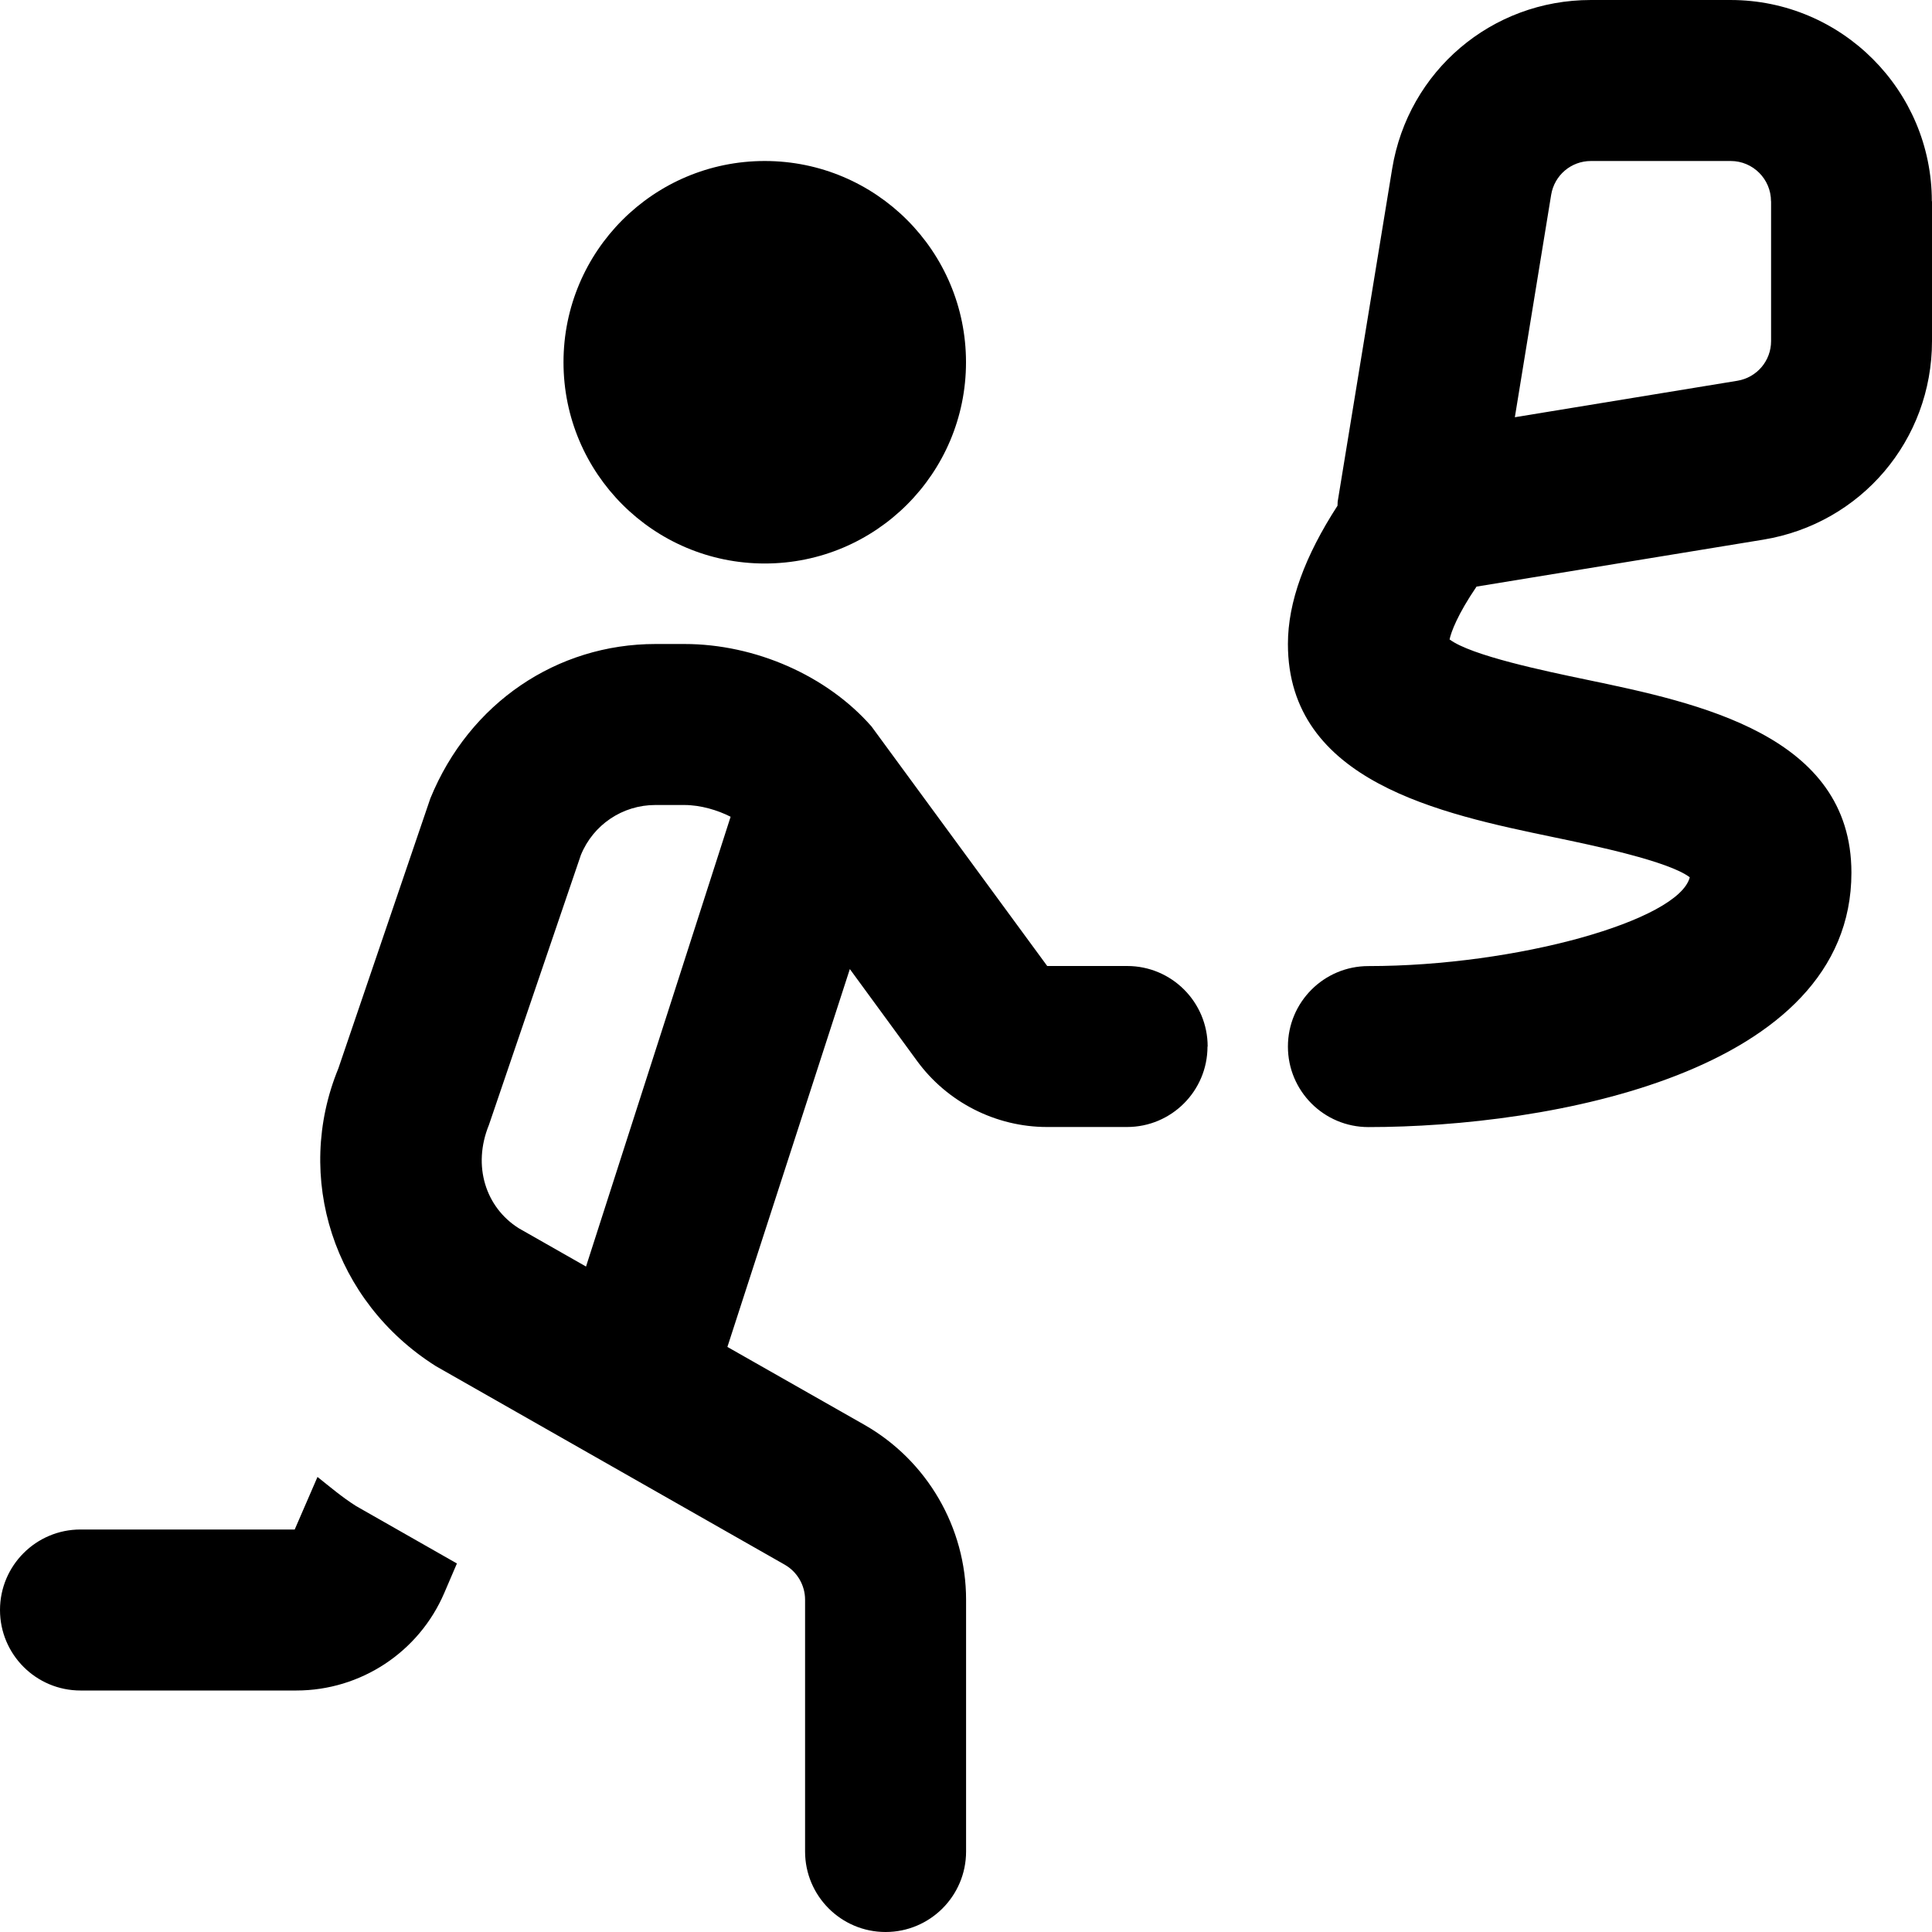
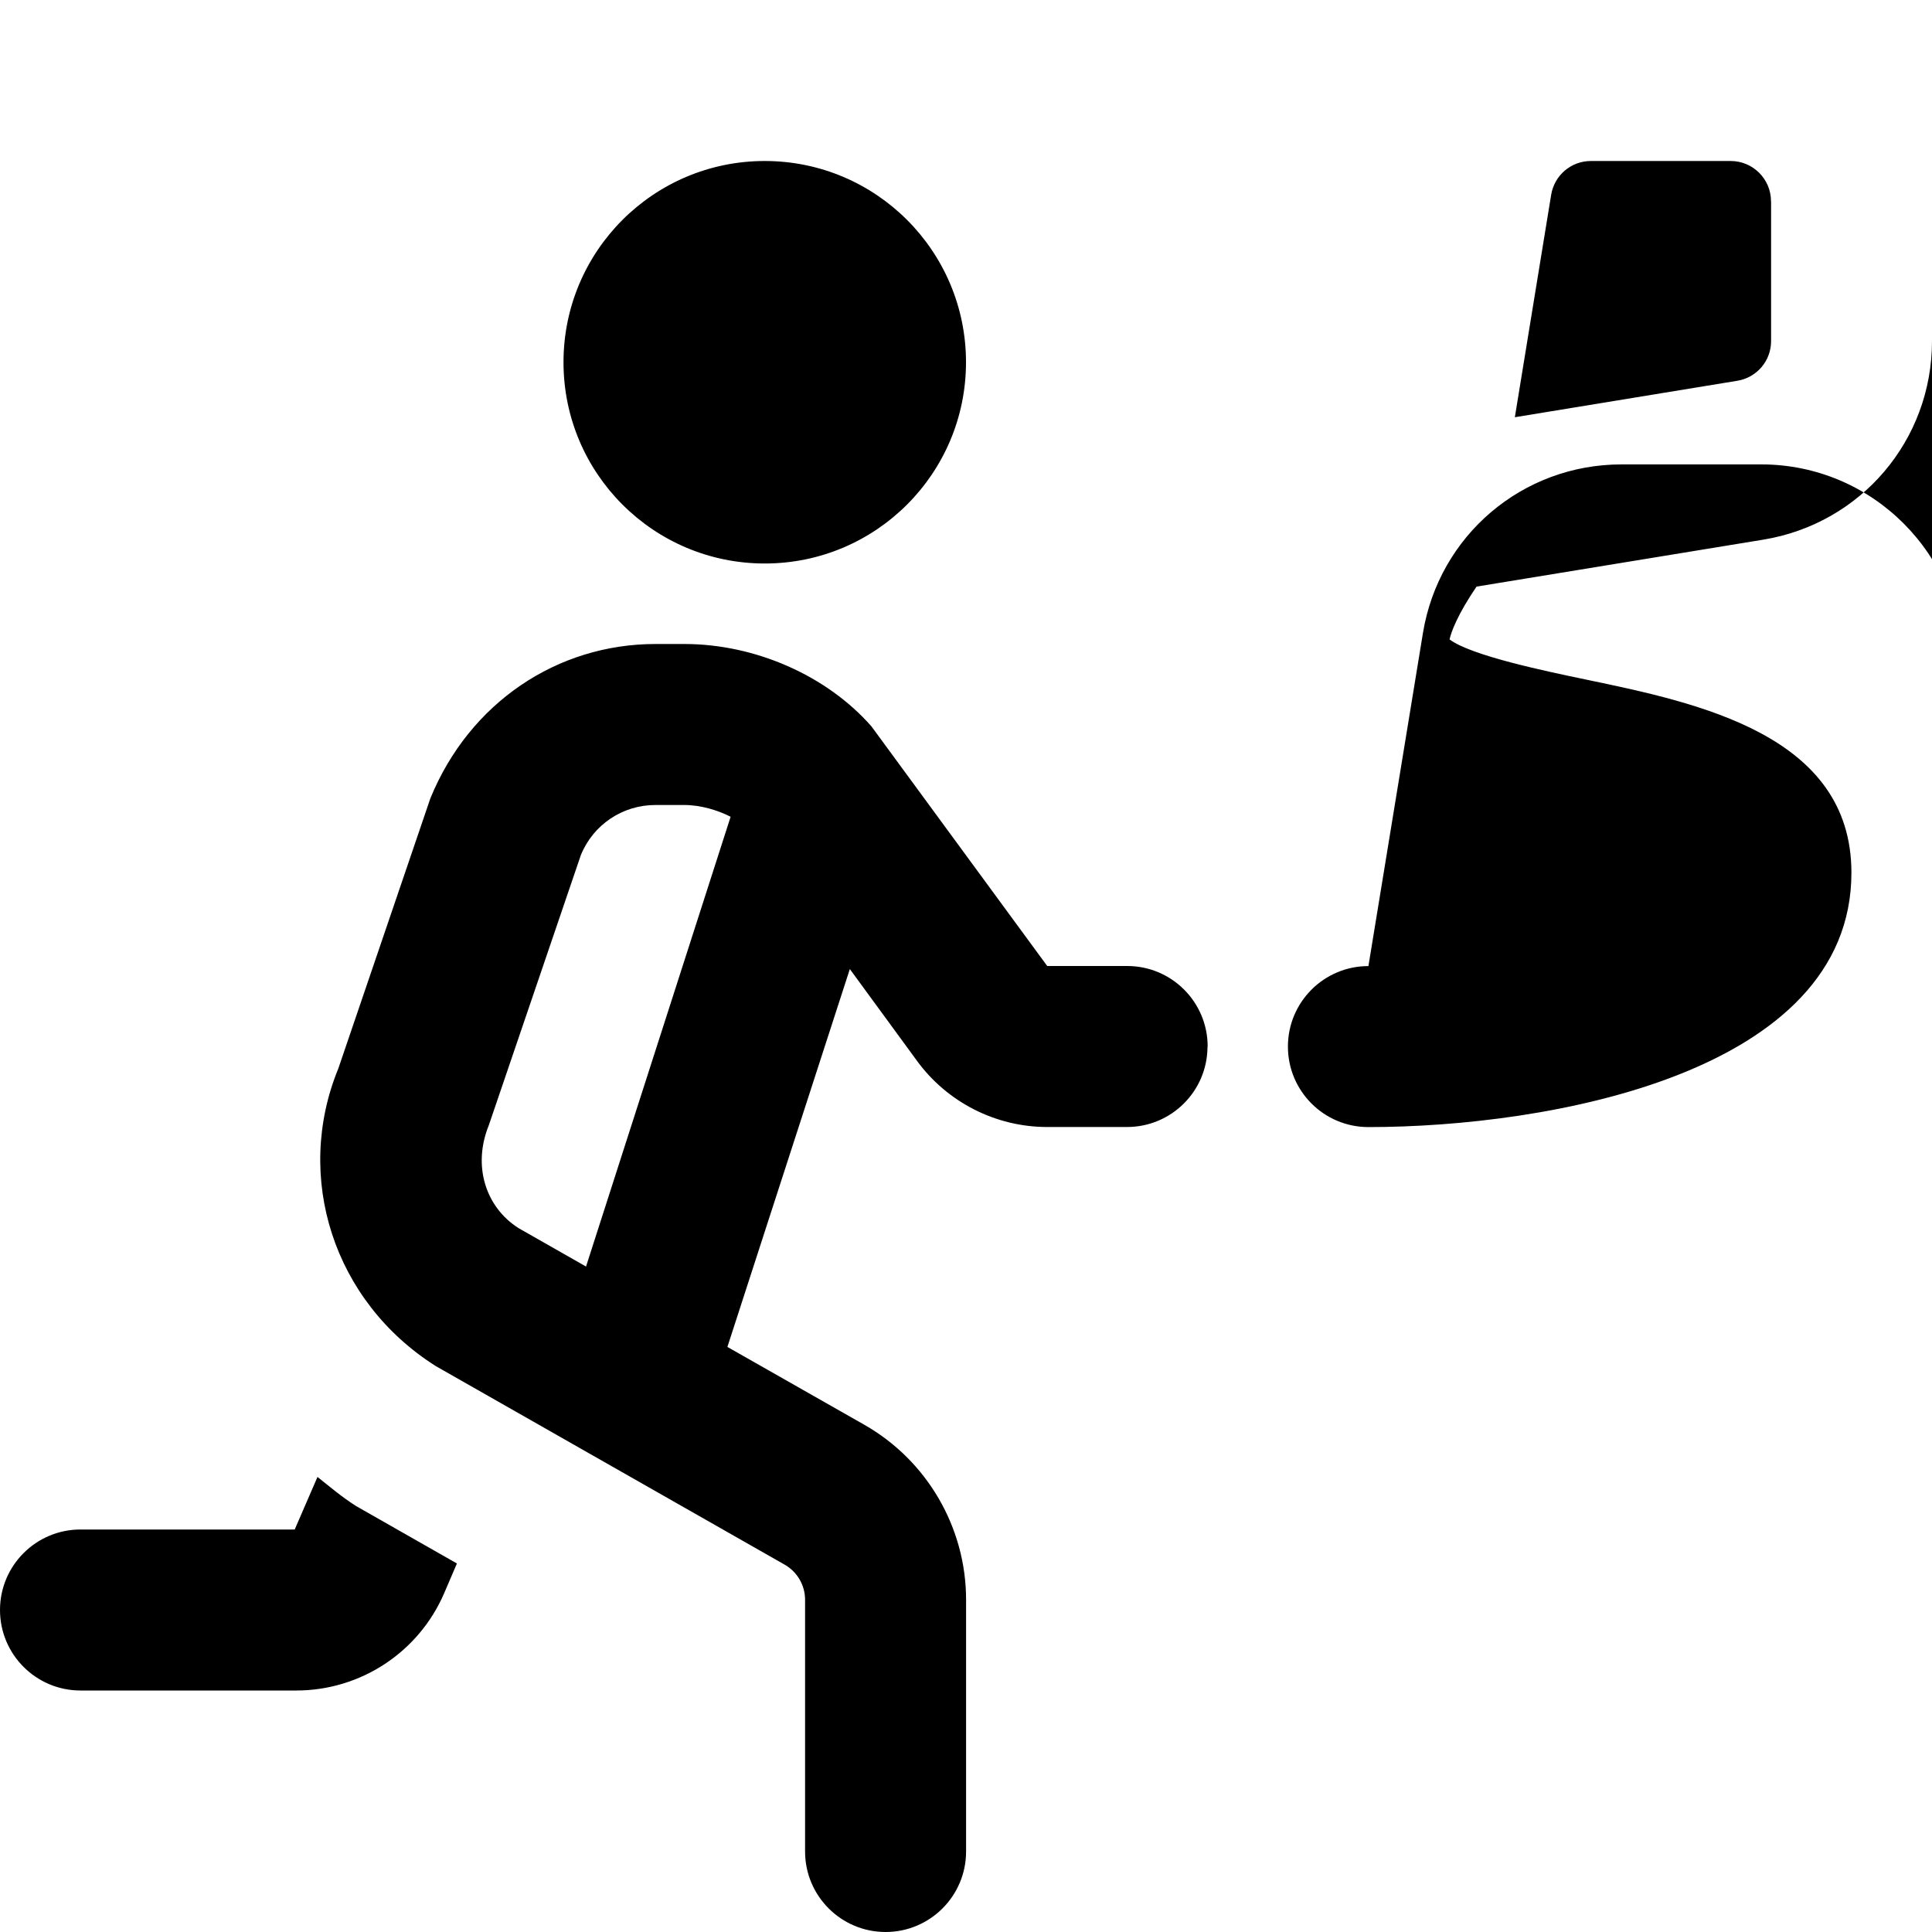
<svg xmlns="http://www.w3.org/2000/svg" id="Layer_1" viewBox="0 0 24 24" data-name="Layer 1">
-   <path d="m7 4.5c0-1.381 1.119-2.5 2.5-2.5s2.5 1.119 2.5 2.5-1.119 2.5-2.5 2.5-2.5-1.119-2.5-2.5zm8 8.5c0 .552-.447 1-1 1h-.993c-.635 0-1.238-.306-1.613-.818l-.837-1.144-1.521 4.694 1.701.967c.78.444 1.264 1.277 1.264 2.173v3.128c0 .552-.448 1-1 1s-1-.448-1-1v-3.128c0-.179-.097-.346-.253-.435l-4.333-2.466c-1.272-.803-1.766-2.348-1.212-3.698l1.143-3.355c.485-1.188 1.575-1.918 2.797-1.918h.359c.88 0 1.771.393 2.324 1.024l2.183 2.976h.993c.553 0 1 .448 1 1zm-7.72 2.733 1.796-5.587c-.159-.081-.371-.146-.576-.146h-.359c-.407 0-.771.244-.925.621l-1.143 3.355c-.206.506-.041 1.021.37 1.281l.838.477zm16.72-13.233v1.737c0 1.231-.882 2.268-2.097 2.467l-3.561.583c-.236.347-.315.563-.335.656.267.201 1.187.393 1.696.499 1.391.29 3.296.686 3.296 2.399 0 2.495-3.771 3.16-6 3.16-.553 0-1-.448-1-1s.447-1 1-1c1.84 0 3.854-.566 3.992-1.103-.266-.201-1.187-.393-1.696-.499-1.391-.29-3.296-.686-3.296-2.399 0-.522.211-1.092.616-1.718.002-.017 0-.033.002-.05l.677-4.136s0 0 0 0c.199-1.214 1.236-2.096 2.467-2.096h1.737c1.379 0 2.5 1.122 2.5 2.5zm-2 0c0-.276-.225-.5-.5-.5h-1.737c-.246 0-.454.177-.494.42l-.451 2.763 2.764-.453c.242-.04.419-.247.419-.493v-1.737zm-18.056 15.847-.283.653h-2.661c-.552 0-1 .448-1 1s.448 1 1 1h2.681c.8 0 1.523-.477 1.838-1.212l.157-.366-1.252-.713c-.173-.109-.324-.238-.48-.362z" />
+   <path d="m7 4.5c0-1.381 1.119-2.5 2.5-2.5s2.5 1.119 2.5 2.5-1.119 2.5-2.5 2.5-2.5-1.119-2.5-2.5zm8 8.5c0 .552-.447 1-1 1h-.993c-.635 0-1.238-.306-1.613-.818l-.837-1.144-1.521 4.694 1.701.967c.78.444 1.264 1.277 1.264 2.173v3.128c0 .552-.448 1-1 1s-1-.448-1-1v-3.128c0-.179-.097-.346-.253-.435l-4.333-2.466c-1.272-.803-1.766-2.348-1.212-3.698l1.143-3.355c.485-1.188 1.575-1.918 2.797-1.918h.359c.88 0 1.771.393 2.324 1.024l2.183 2.976h.993c.553 0 1 .448 1 1zm-7.72 2.733 1.796-5.587c-.159-.081-.371-.146-.576-.146h-.359c-.407 0-.771.244-.925.621l-1.143 3.355c-.206.506-.041 1.021.37 1.281l.838.477zm16.72-13.233v1.737c0 1.231-.882 2.268-2.097 2.467l-3.561.583c-.236.347-.315.563-.335.656.267.201 1.187.393 1.696.499 1.391.29 3.296.686 3.296 2.399 0 2.495-3.771 3.16-6 3.16-.553 0-1-.448-1-1s.447-1 1-1l.677-4.136s0 0 0 0c.199-1.214 1.236-2.096 2.467-2.096h1.737c1.379 0 2.5 1.122 2.5 2.5zm-2 0c0-.276-.225-.5-.5-.5h-1.737c-.246 0-.454.177-.494.42l-.451 2.763 2.764-.453c.242-.04.419-.247.419-.493v-1.737zm-18.056 15.847-.283.653h-2.661c-.552 0-1 .448-1 1s.448 1 1 1h2.681c.8 0 1.523-.477 1.838-1.212l.157-.366-1.252-.713c-.173-.109-.324-.238-.48-.362z" />
</svg>